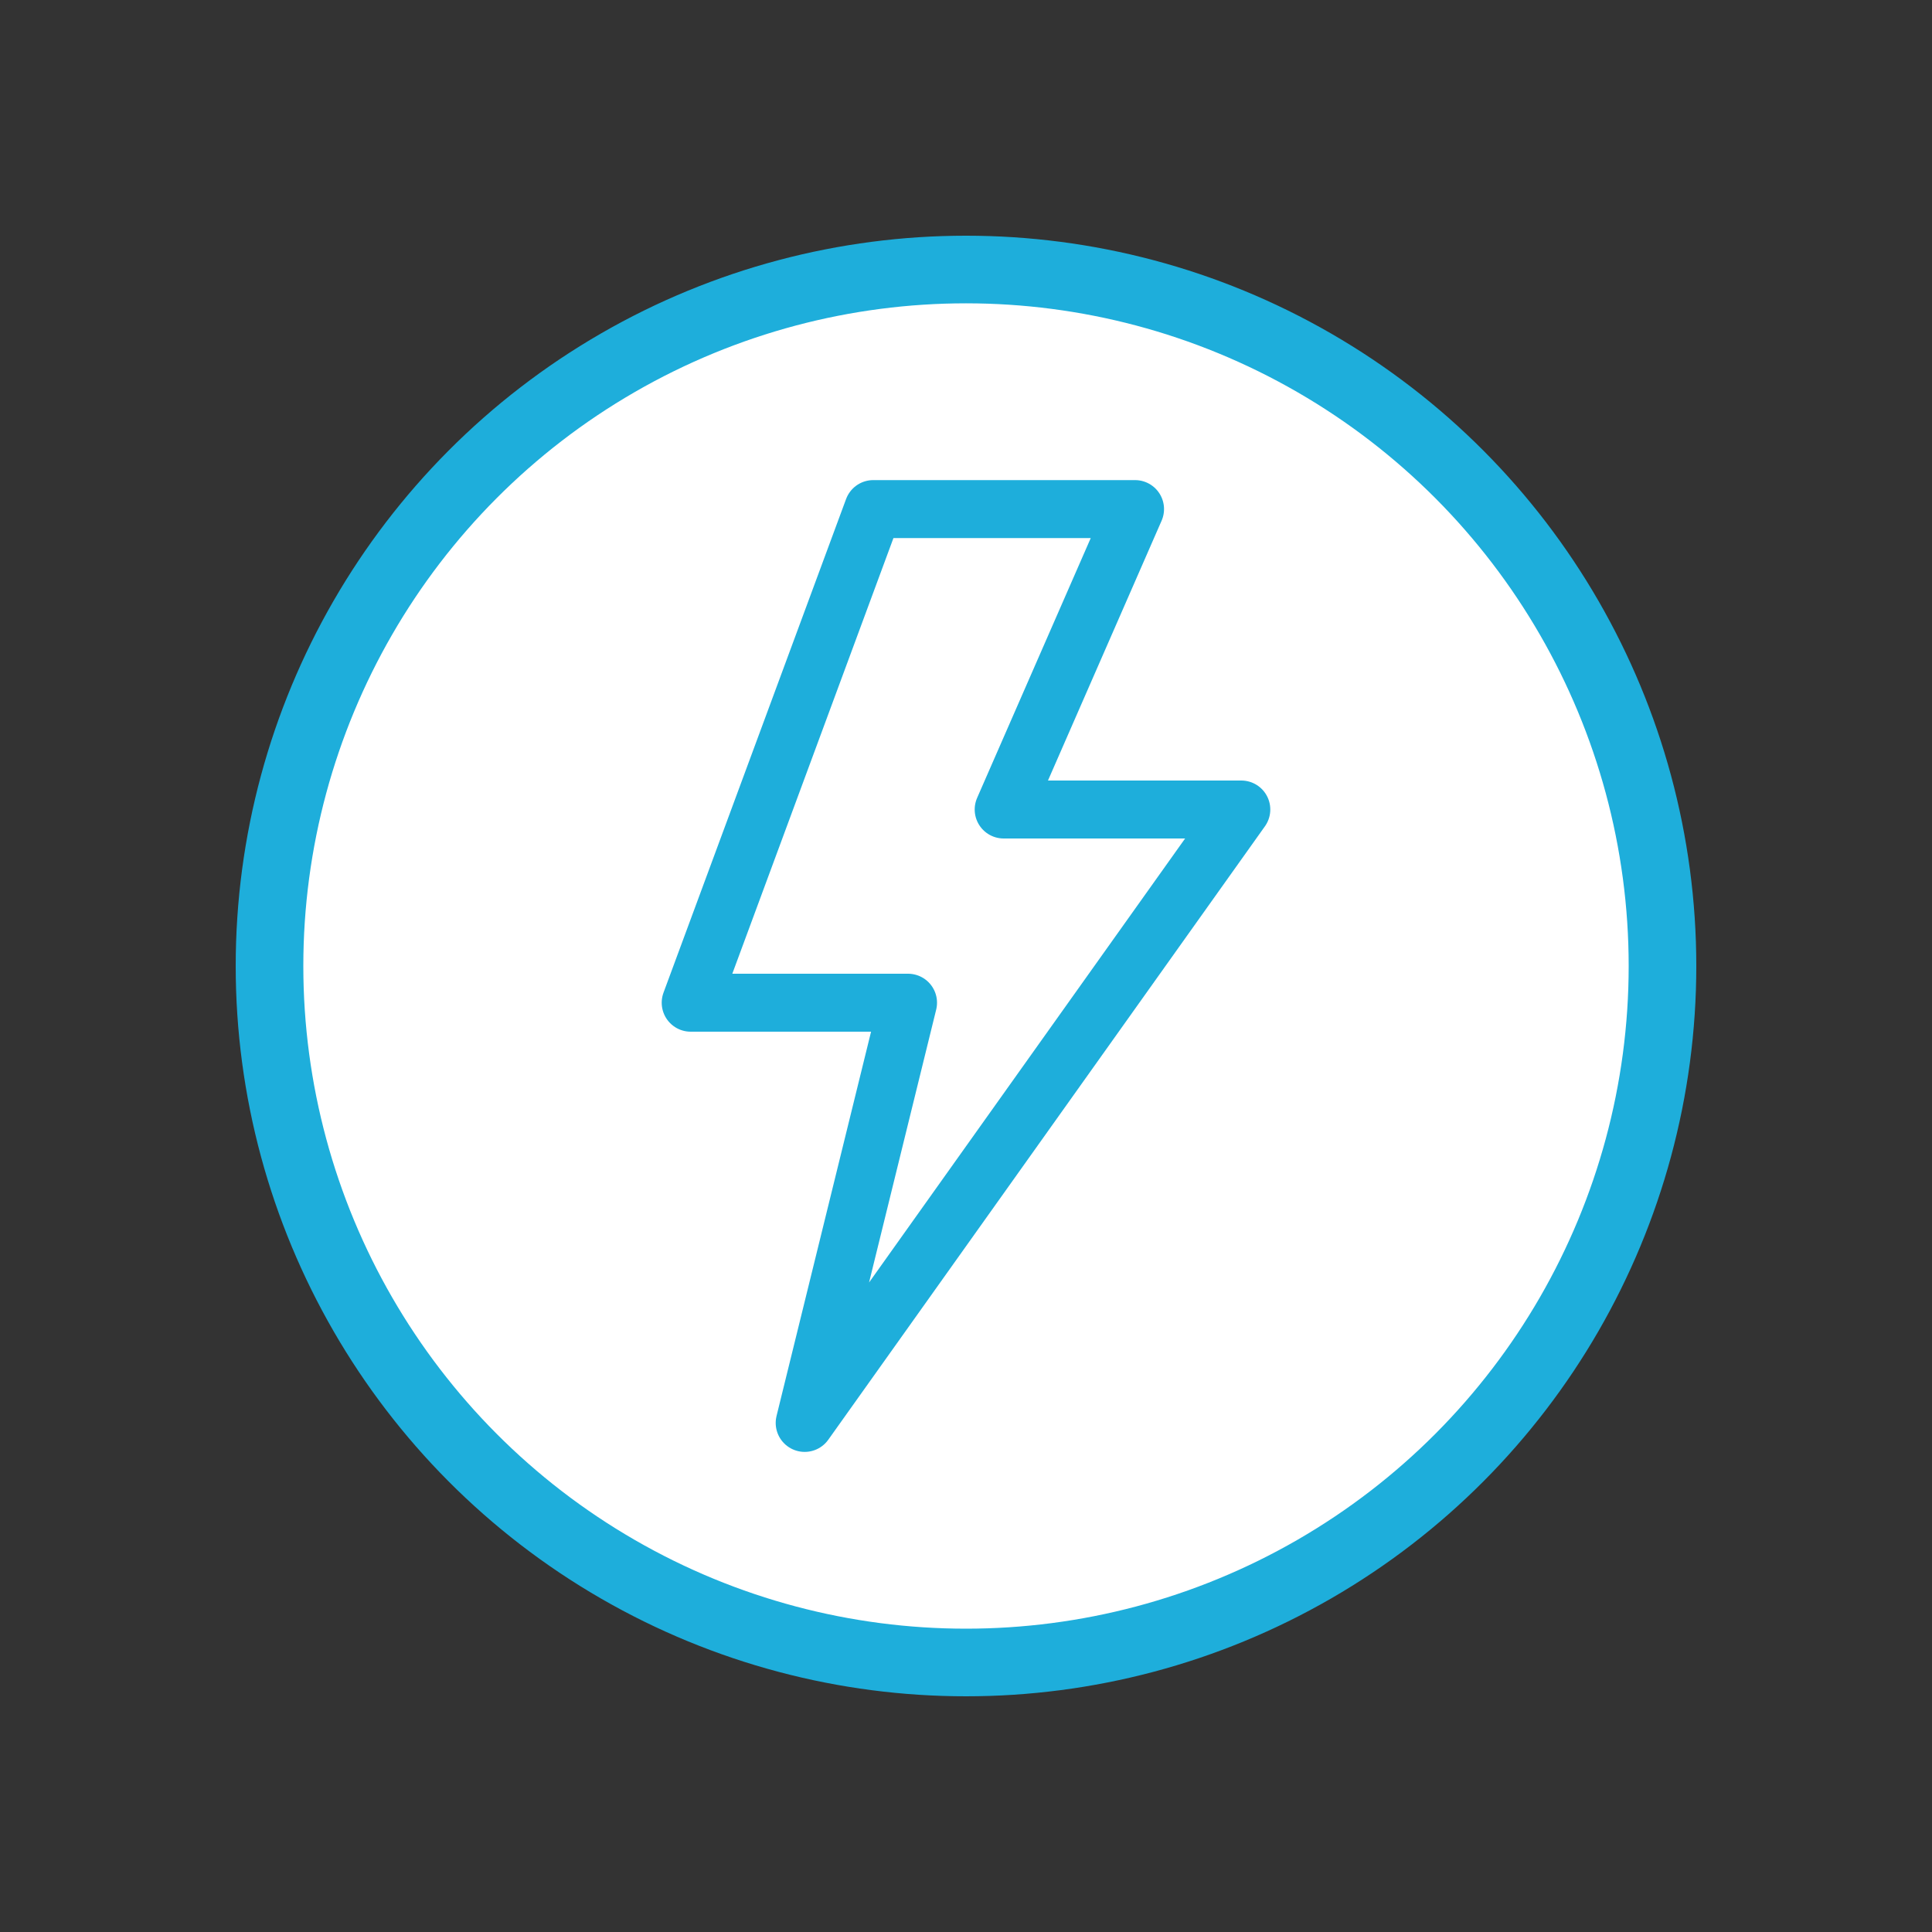
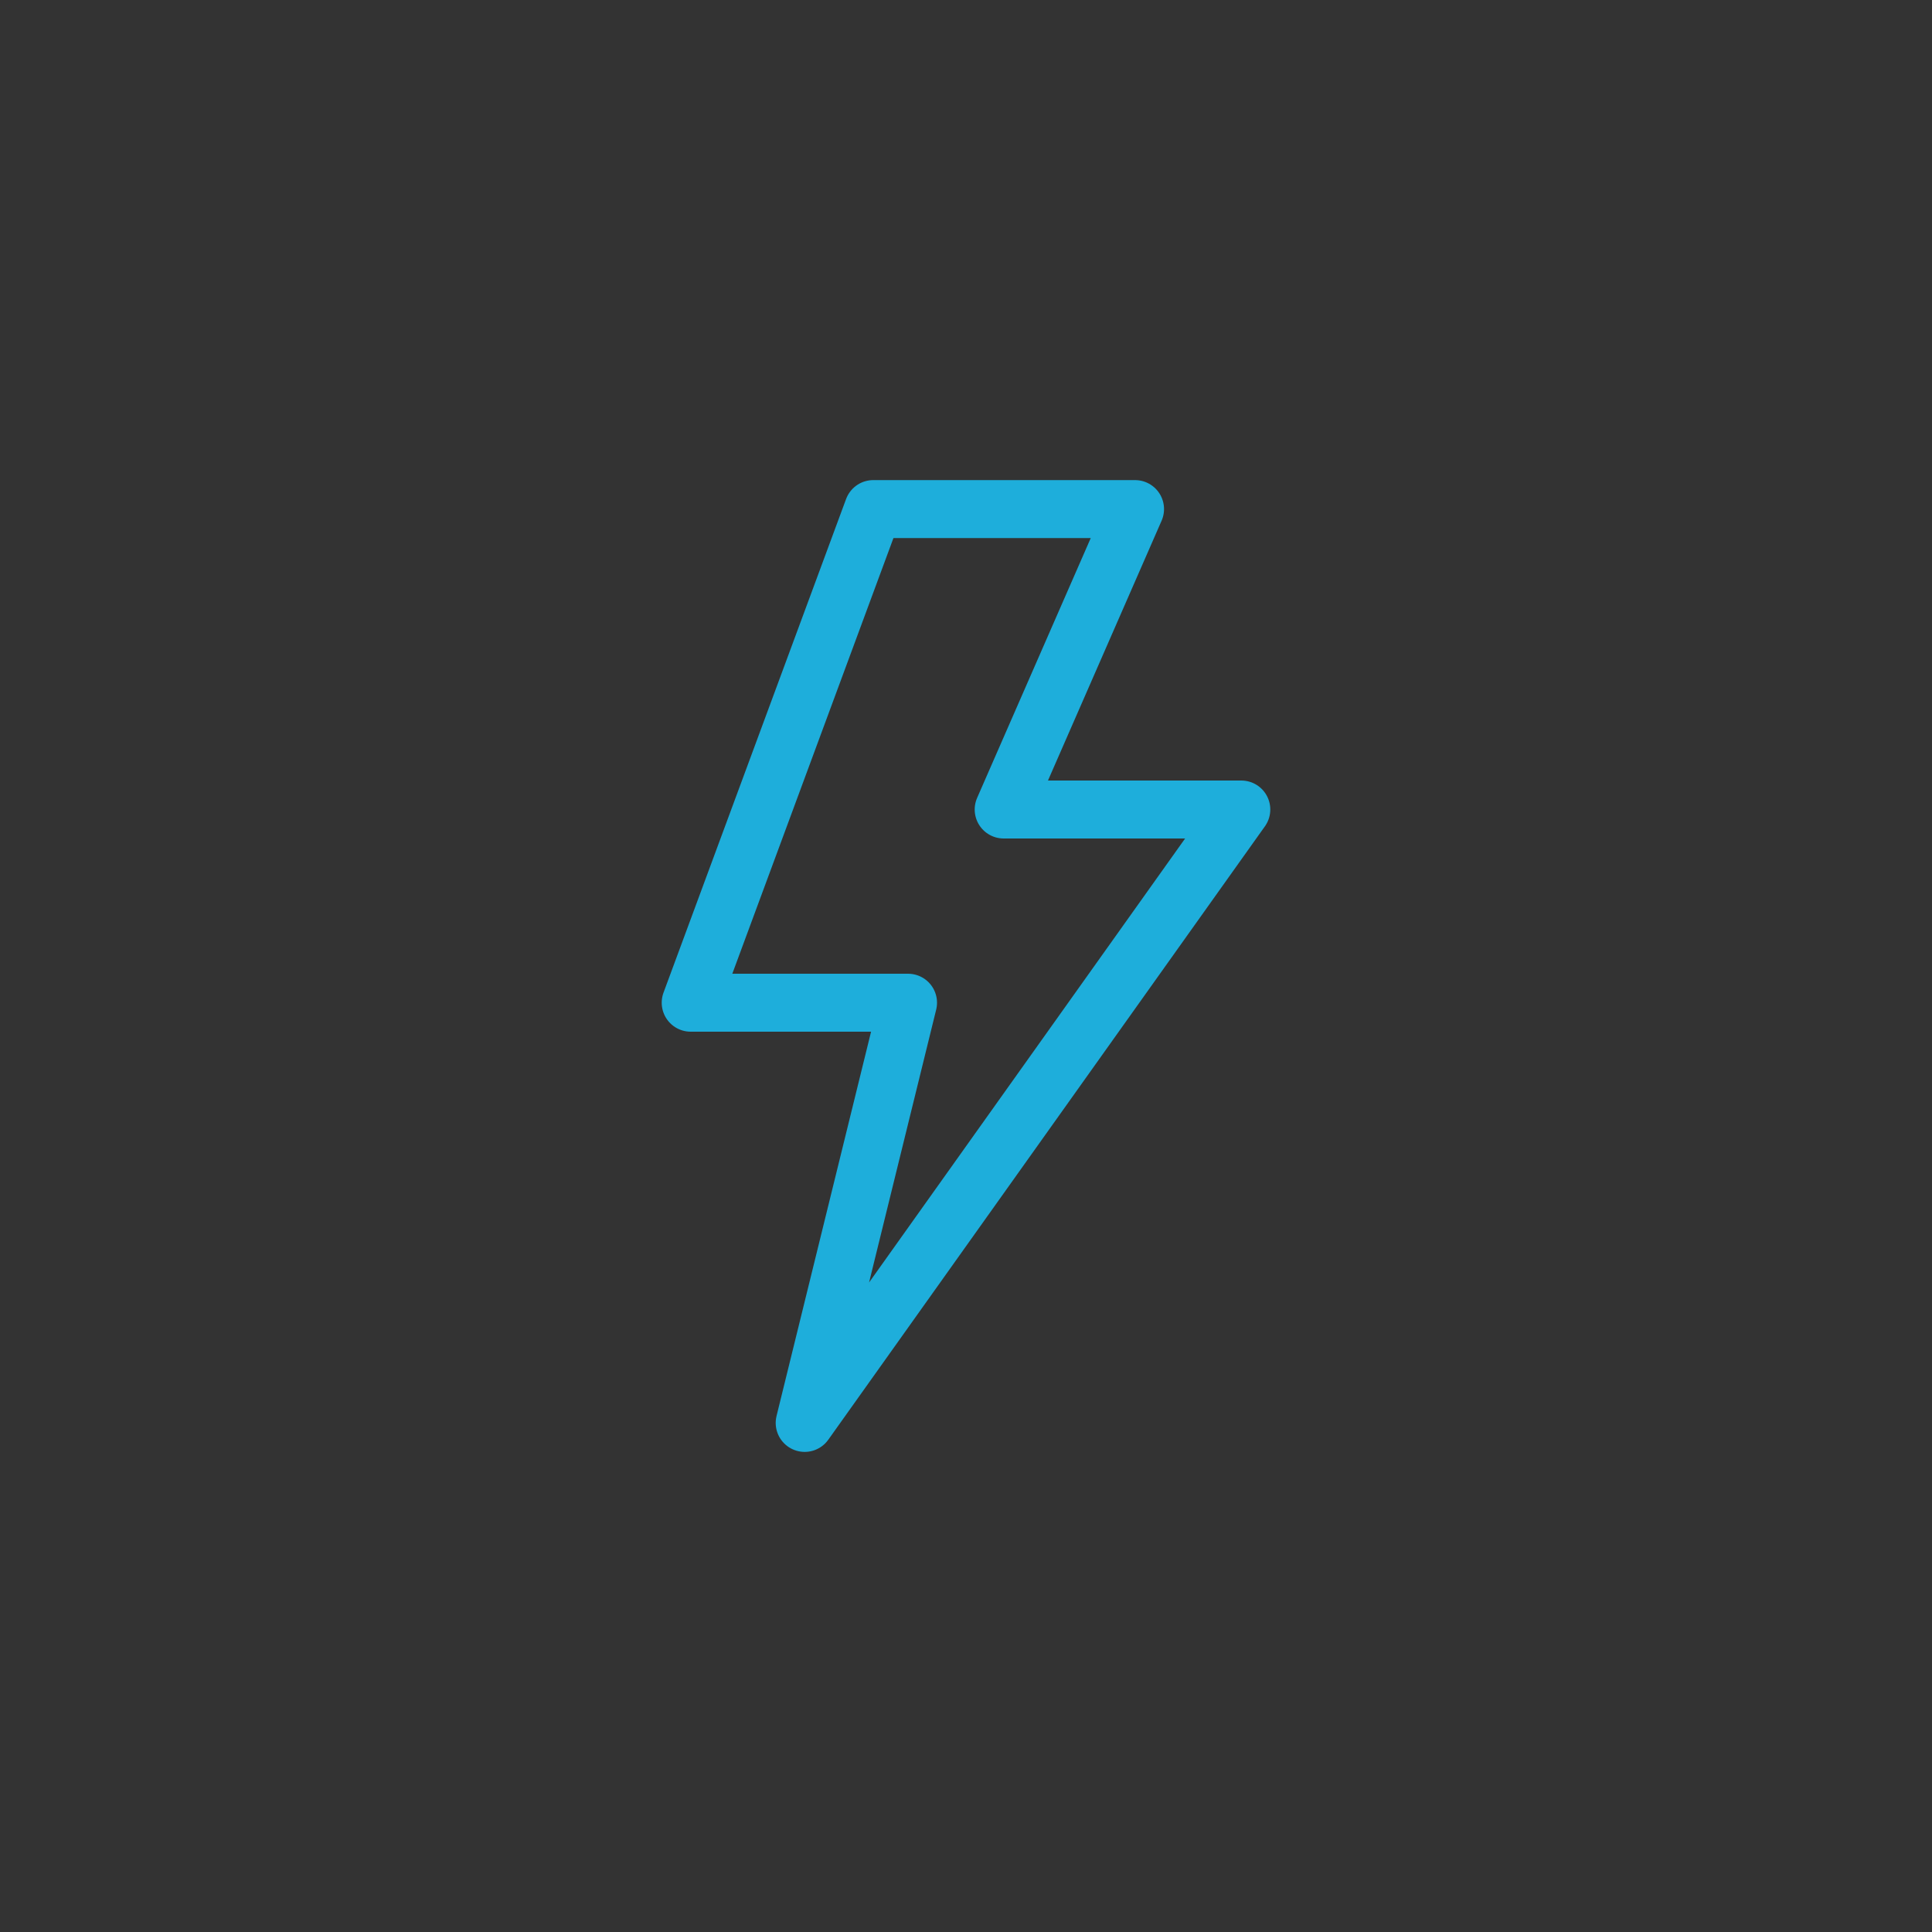
<svg xmlns="http://www.w3.org/2000/svg" version="1.1" id="Layer_1" x="0px" y="0px" viewBox="0 0 200 200" style="enable-background:new 0 0 200 200;" xml:space="preserve">
  <rect x="0" y="0" width="200" height="200" fill="#333333" stroke="none" />
  <style type="text/css">
	.st0{fill:#FFFFFF;stroke:#1EAEDB;stroke-width:7;stroke-miterlimit:10;}
	.st1{fill:none;stroke:#1EAEDB;stroke-width:6;stroke-linejoin:round;stroke-miterlimit:10;}
</style>
-   <circle class="st0" cx="100" cy="100" r="72.1" />
  <polygon class="st1" points="90.4,52.7 117.5,52.7 103.9,83.8 128.5,83.8 83.3,147.3 94,103.8 71.5,103.8 " />
</svg>